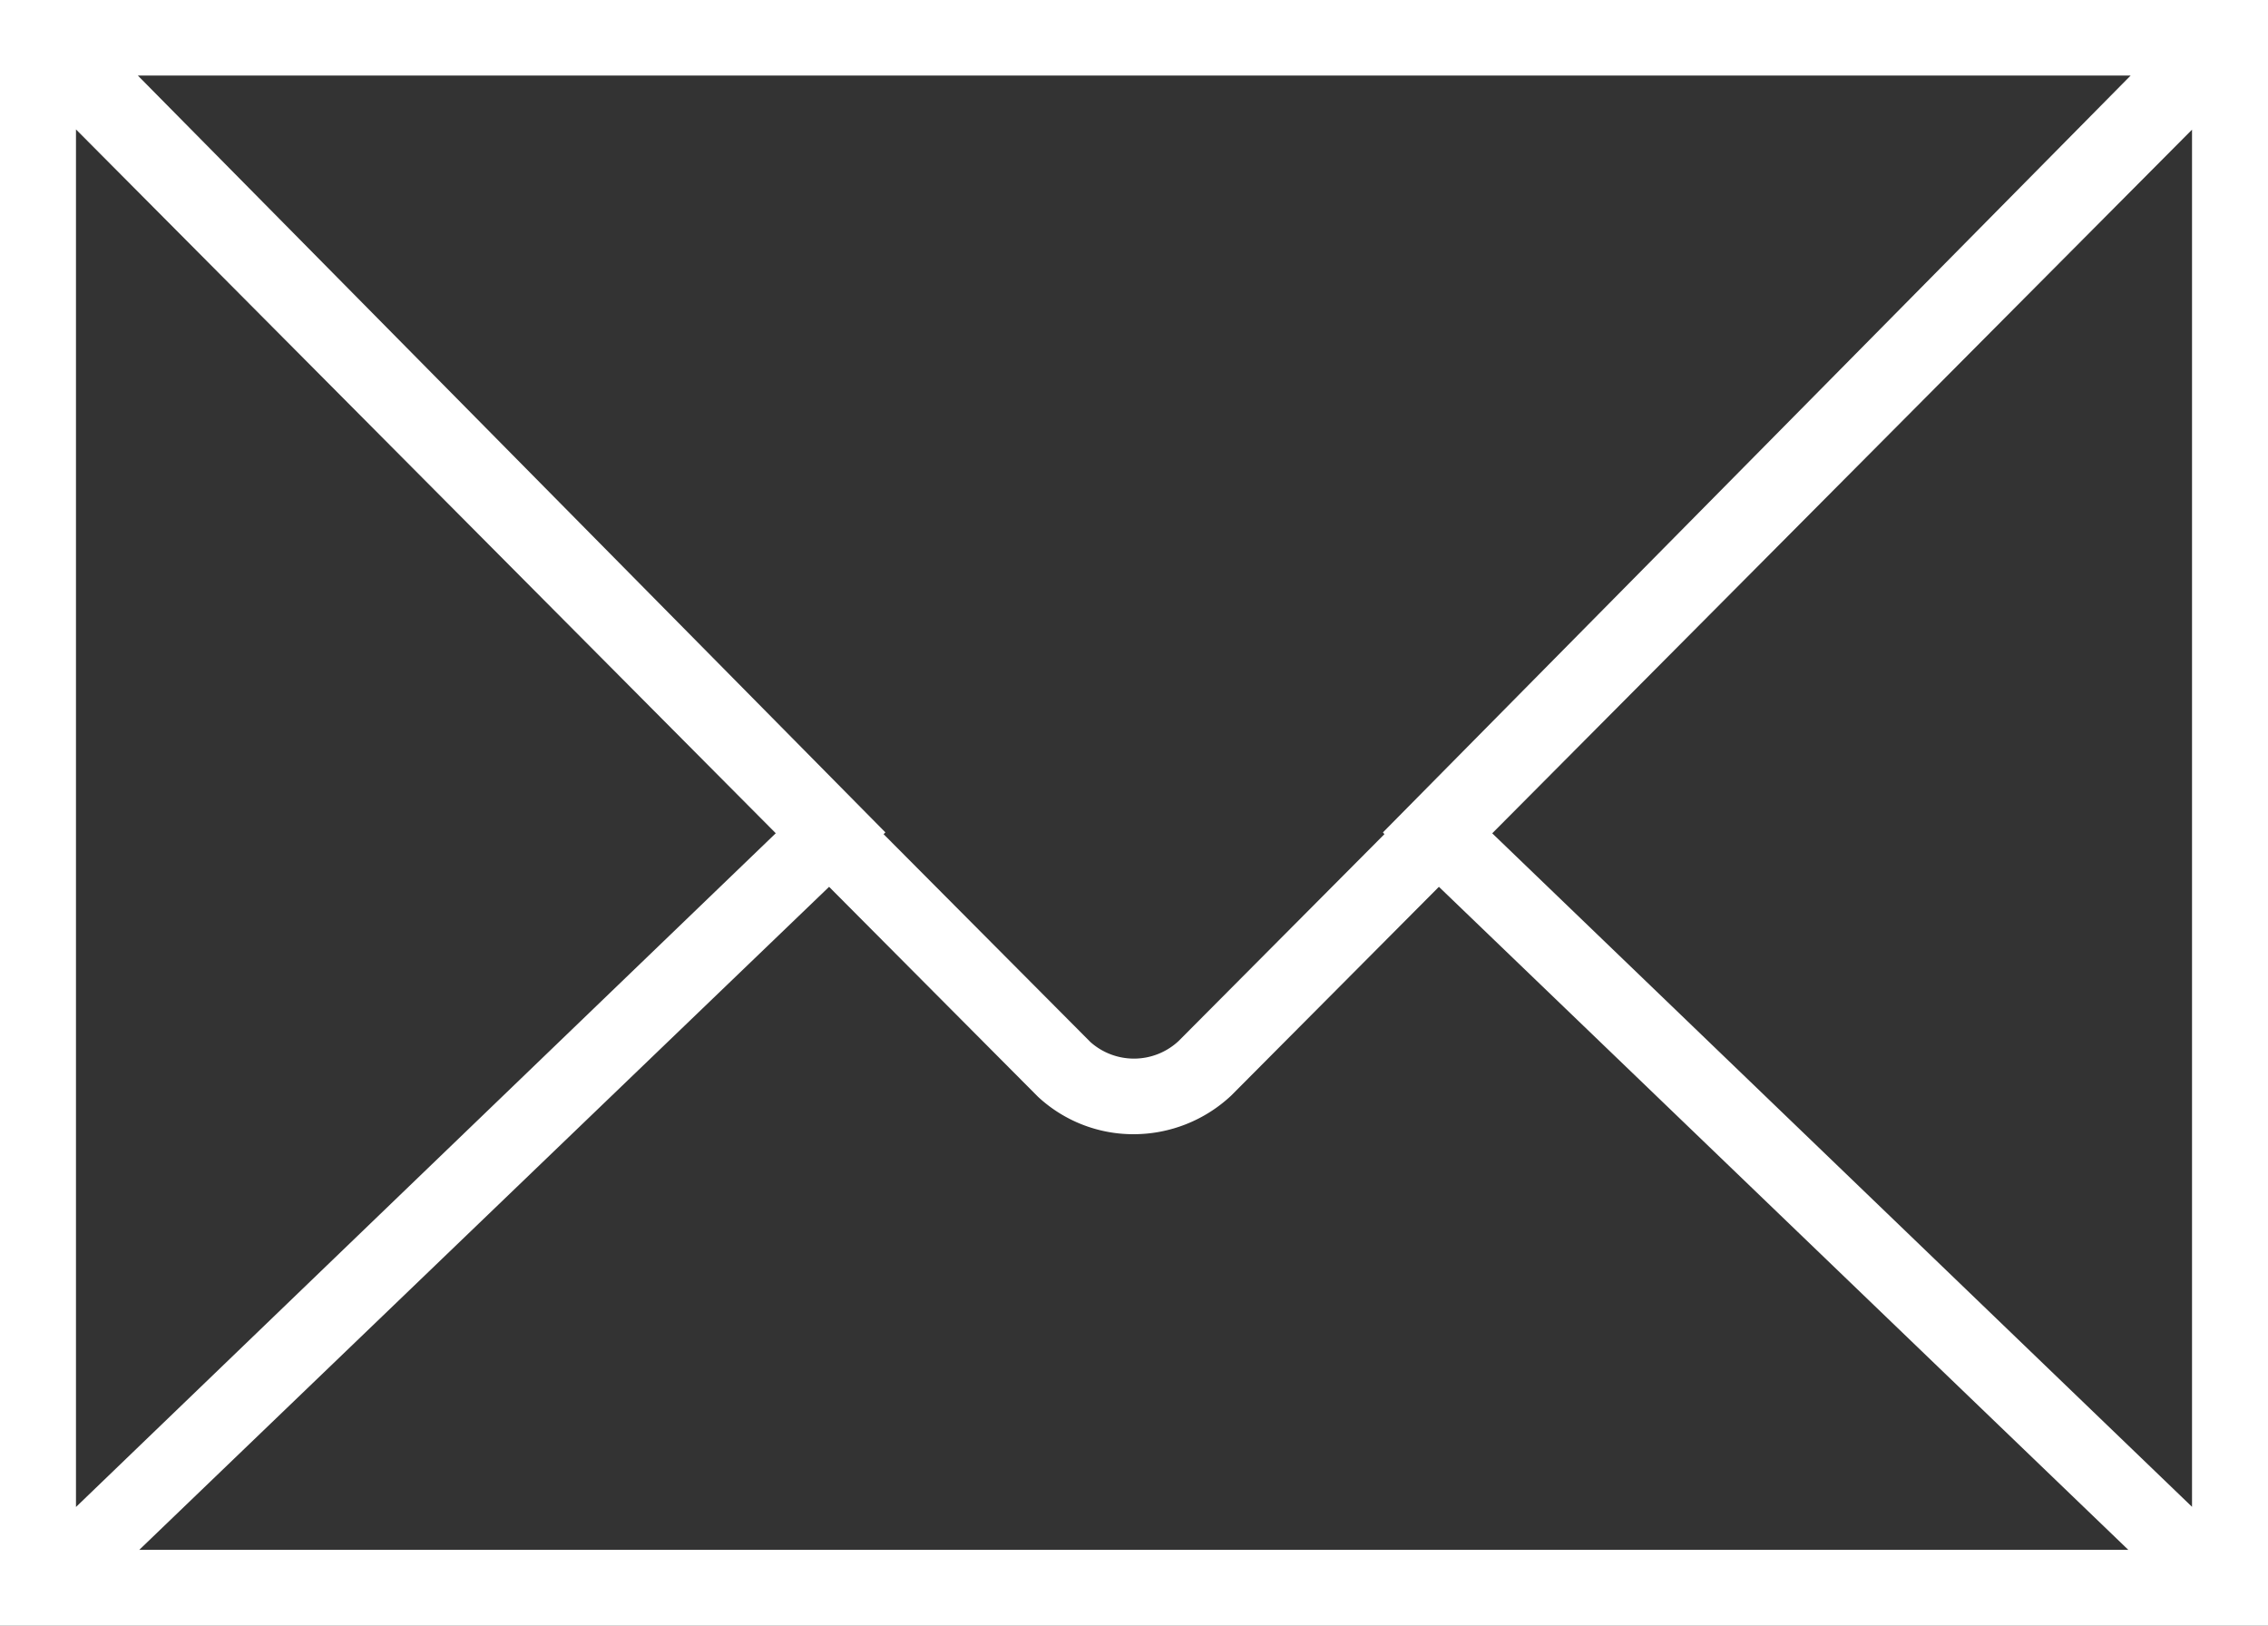
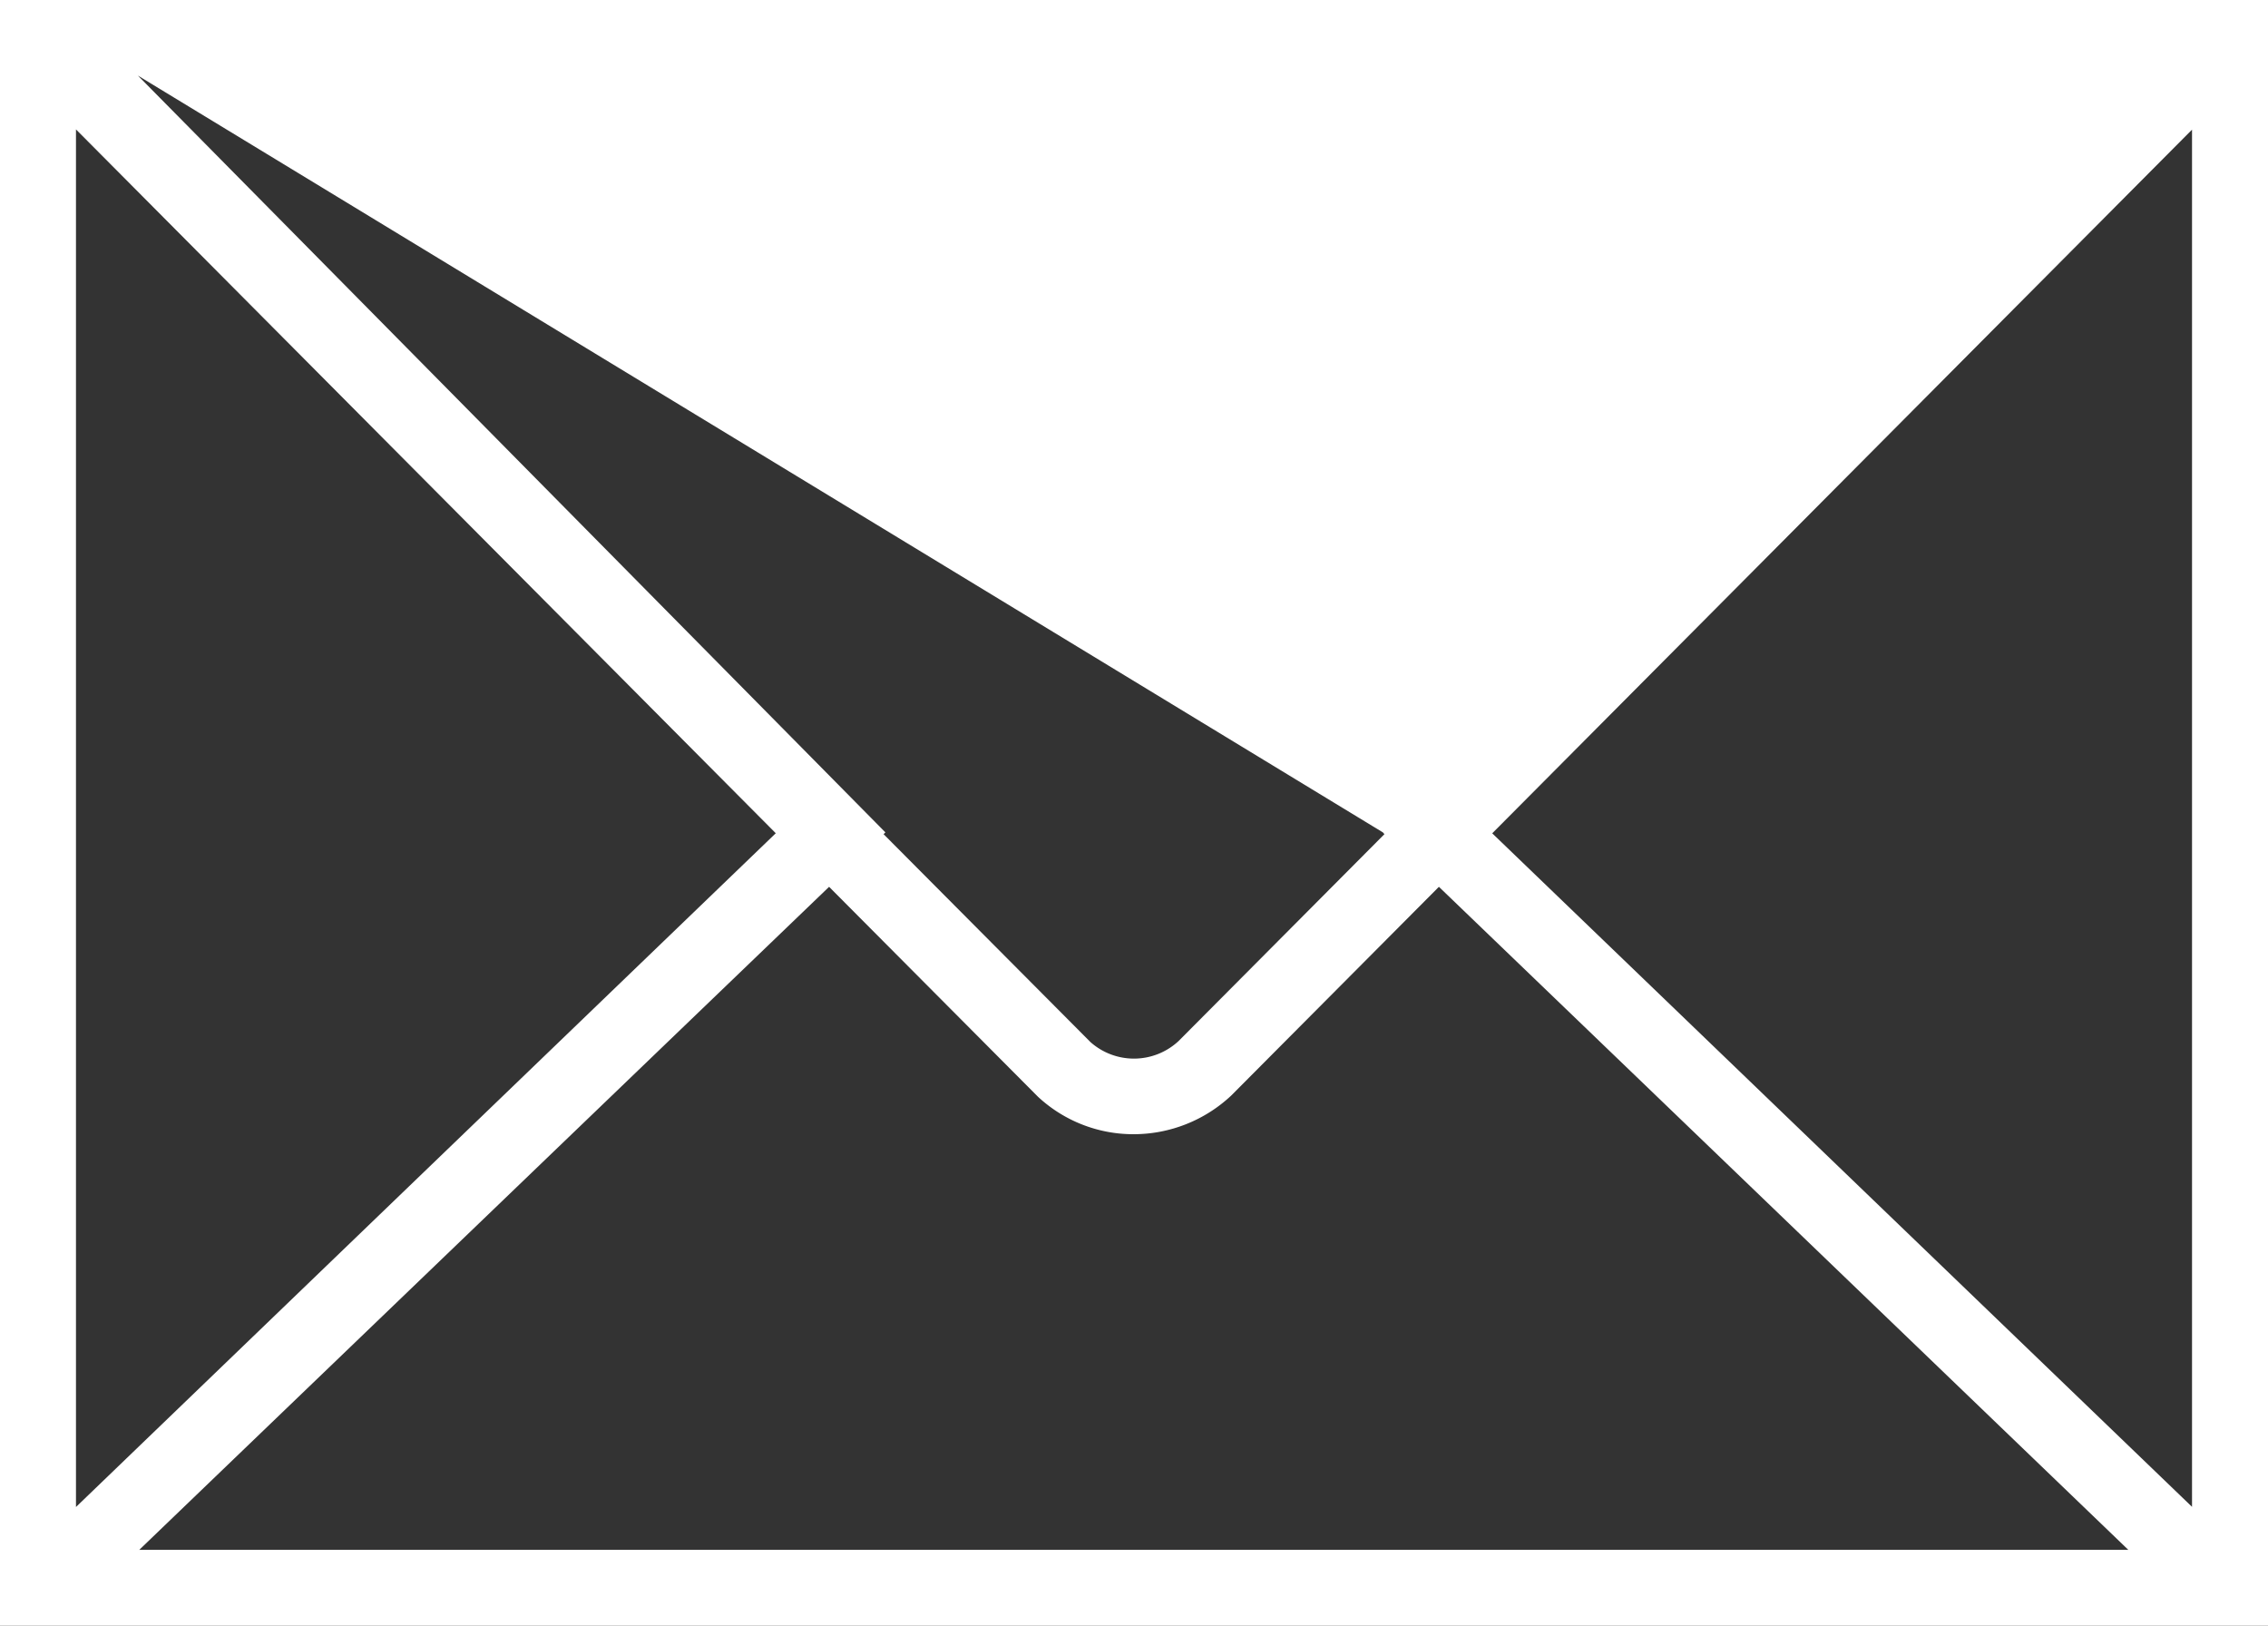
<svg xmlns="http://www.w3.org/2000/svg" width="27.224" height="19.511" viewBox="0 0 27.224 19.511">
  <rect x="0" y="0" width="27.224" height="19.511" fill="#333333" stroke="none" />
-   <path id="envelope" d="M0,8.5V28.011H27.224V8.5ZM16.618,18.511l-2.471,2.483a.786.786,0,0,1-1.058.012l-2.483-2.495.022-.021L1.655,9.407h23.92L16.6,18.49ZM9.312,18.5l-8.4,8.086V10.053Zm.64.643,2.506,2.518a1.68,1.68,0,0,0,1.149.451,1.714,1.714,0,0,0,1.171-.463l2.494-2.506L25.547,27.1H1.672Zm7.96-.642,8.4-8.445V26.584Z" transform="translate(0 -8.5)" fill="#fff" />
+   <path id="envelope" d="M0,8.5V28.011H27.224V8.5ZM16.618,18.511l-2.471,2.483a.786.786,0,0,1-1.058.012l-2.483-2.495.022-.021L1.655,9.407L16.6,18.49ZM9.312,18.5l-8.4,8.086V10.053Zm.64.643,2.506,2.518a1.68,1.68,0,0,0,1.149.451,1.714,1.714,0,0,0,1.171-.463l2.494-2.506L25.547,27.1H1.672Zm7.96-.642,8.4-8.445V26.584Z" transform="translate(0 -8.5)" fill="#fff" />
</svg>